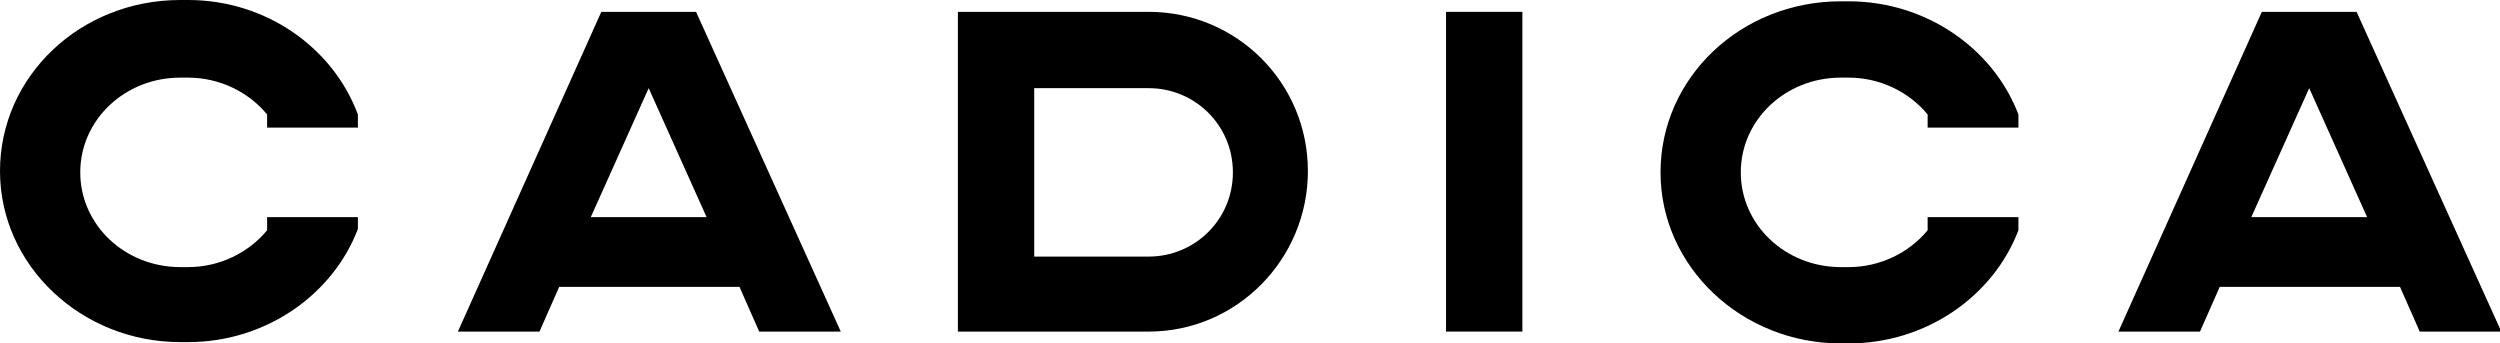
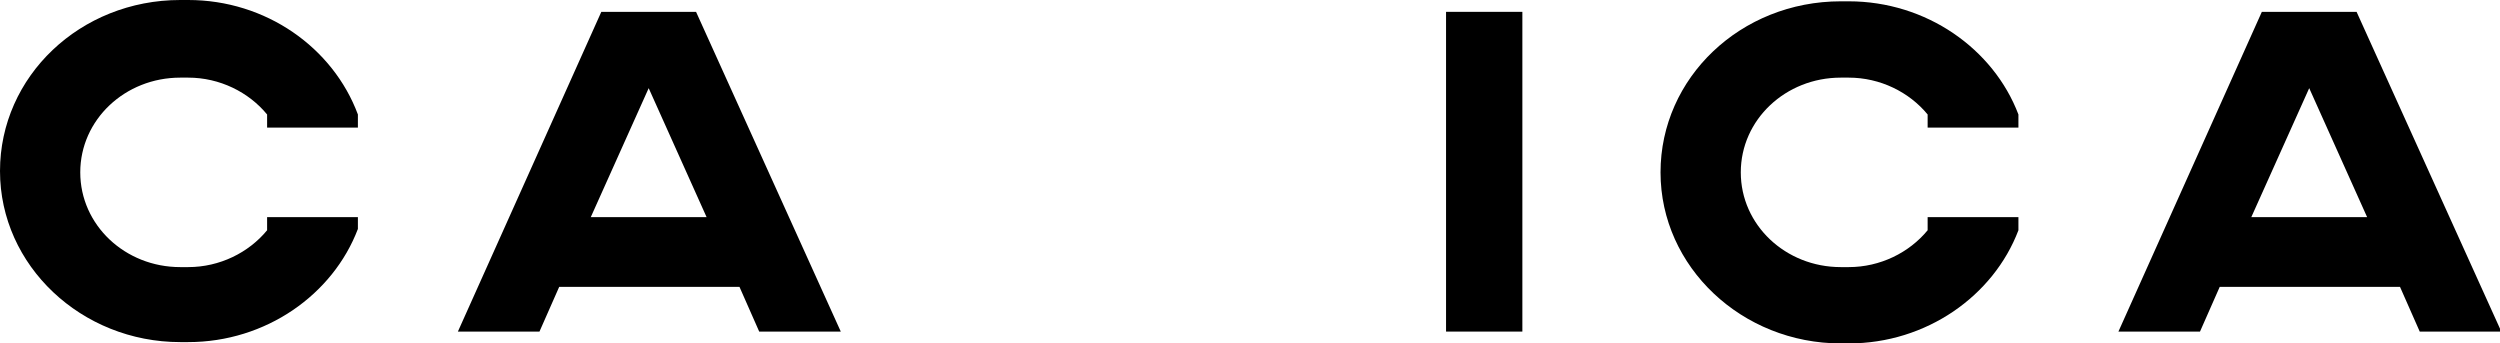
<svg xmlns="http://www.w3.org/2000/svg" id="Livello_1" version="1.1" viewBox="0 0 190 26.1">
  <path d="M27.2,16.5h-6.9v1h0c-1.4,1.7-3.6,2.8-6,2.8h-.6c-4.2,0-7.6-3.2-7.6-7.2s3.4-7.2,7.6-7.2h.6c2.4,0,4.6,1.1,6,2.8h0v1h6.9v-1h0C25.3,3.6,20.2,0,14.3,0h-.6C6.1,0,0,5.8,0,13s6.2,13,13.7,13h.6c5.9,0,11-3.6,12.9-8.6h0v-1h0Z" />
-   <path d="M179.1.9h-7.2l-10.9,24.3h6.2l1.5-3.4h13.7l1.5,3.4h6.2L179.1.9h0ZM171.1,16.5l4.4-9.8h0l4.4,9.8h-8.8Z" />
+   <path d="M179.1.9h-7.2l-10.9,24.3h6.2l1.5-3.4h13.7l1.5,3.4h6.2L179.1.9h0M171.1,16.5l4.4-9.8h0l4.4,9.8h-8.8Z" />
  <path d="M109.9.9h5.8v24.3h-5.8V.9Z" />
-   <path d="M87.3.9h-14.5v24.3h14.5c6.7,0,12.1-5.5,12.1-12.2S94,.9,87.3.9h0ZM87.3,19.5h-8.7V6.7h8.7c3.5,0,6.4,2.8,6.4,6.4s-2.9,6.4-6.4,6.4Z" />
  <path d="M52.9.9h-7.2l-10.9,24.3h6.2l1.5-3.4h13.7l1.5,3.4h6.2L52.9.9h0ZM44.9,16.5l4.4-9.8h0l4.4,9.8h-8.8Z" />
  <path d="M153.4,16.5h-6.9v1h0c-1.4,1.7-3.6,2.8-6,2.8h-.6c-4.2,0-7.6-3.2-7.6-7.2s3.4-7.2,7.6-7.2h.6c2.4,0,4.6,1.1,6,2.8h0v1h6.9v-1h0c-1.9-5-7-8.6-12.9-8.6h-.6c-7.6,0-13.7,5.8-13.7,13s6.2,13,13.7,13h.6c5.9,0,11-3.6,12.9-8.6h0v-1h0Z" />
</svg>